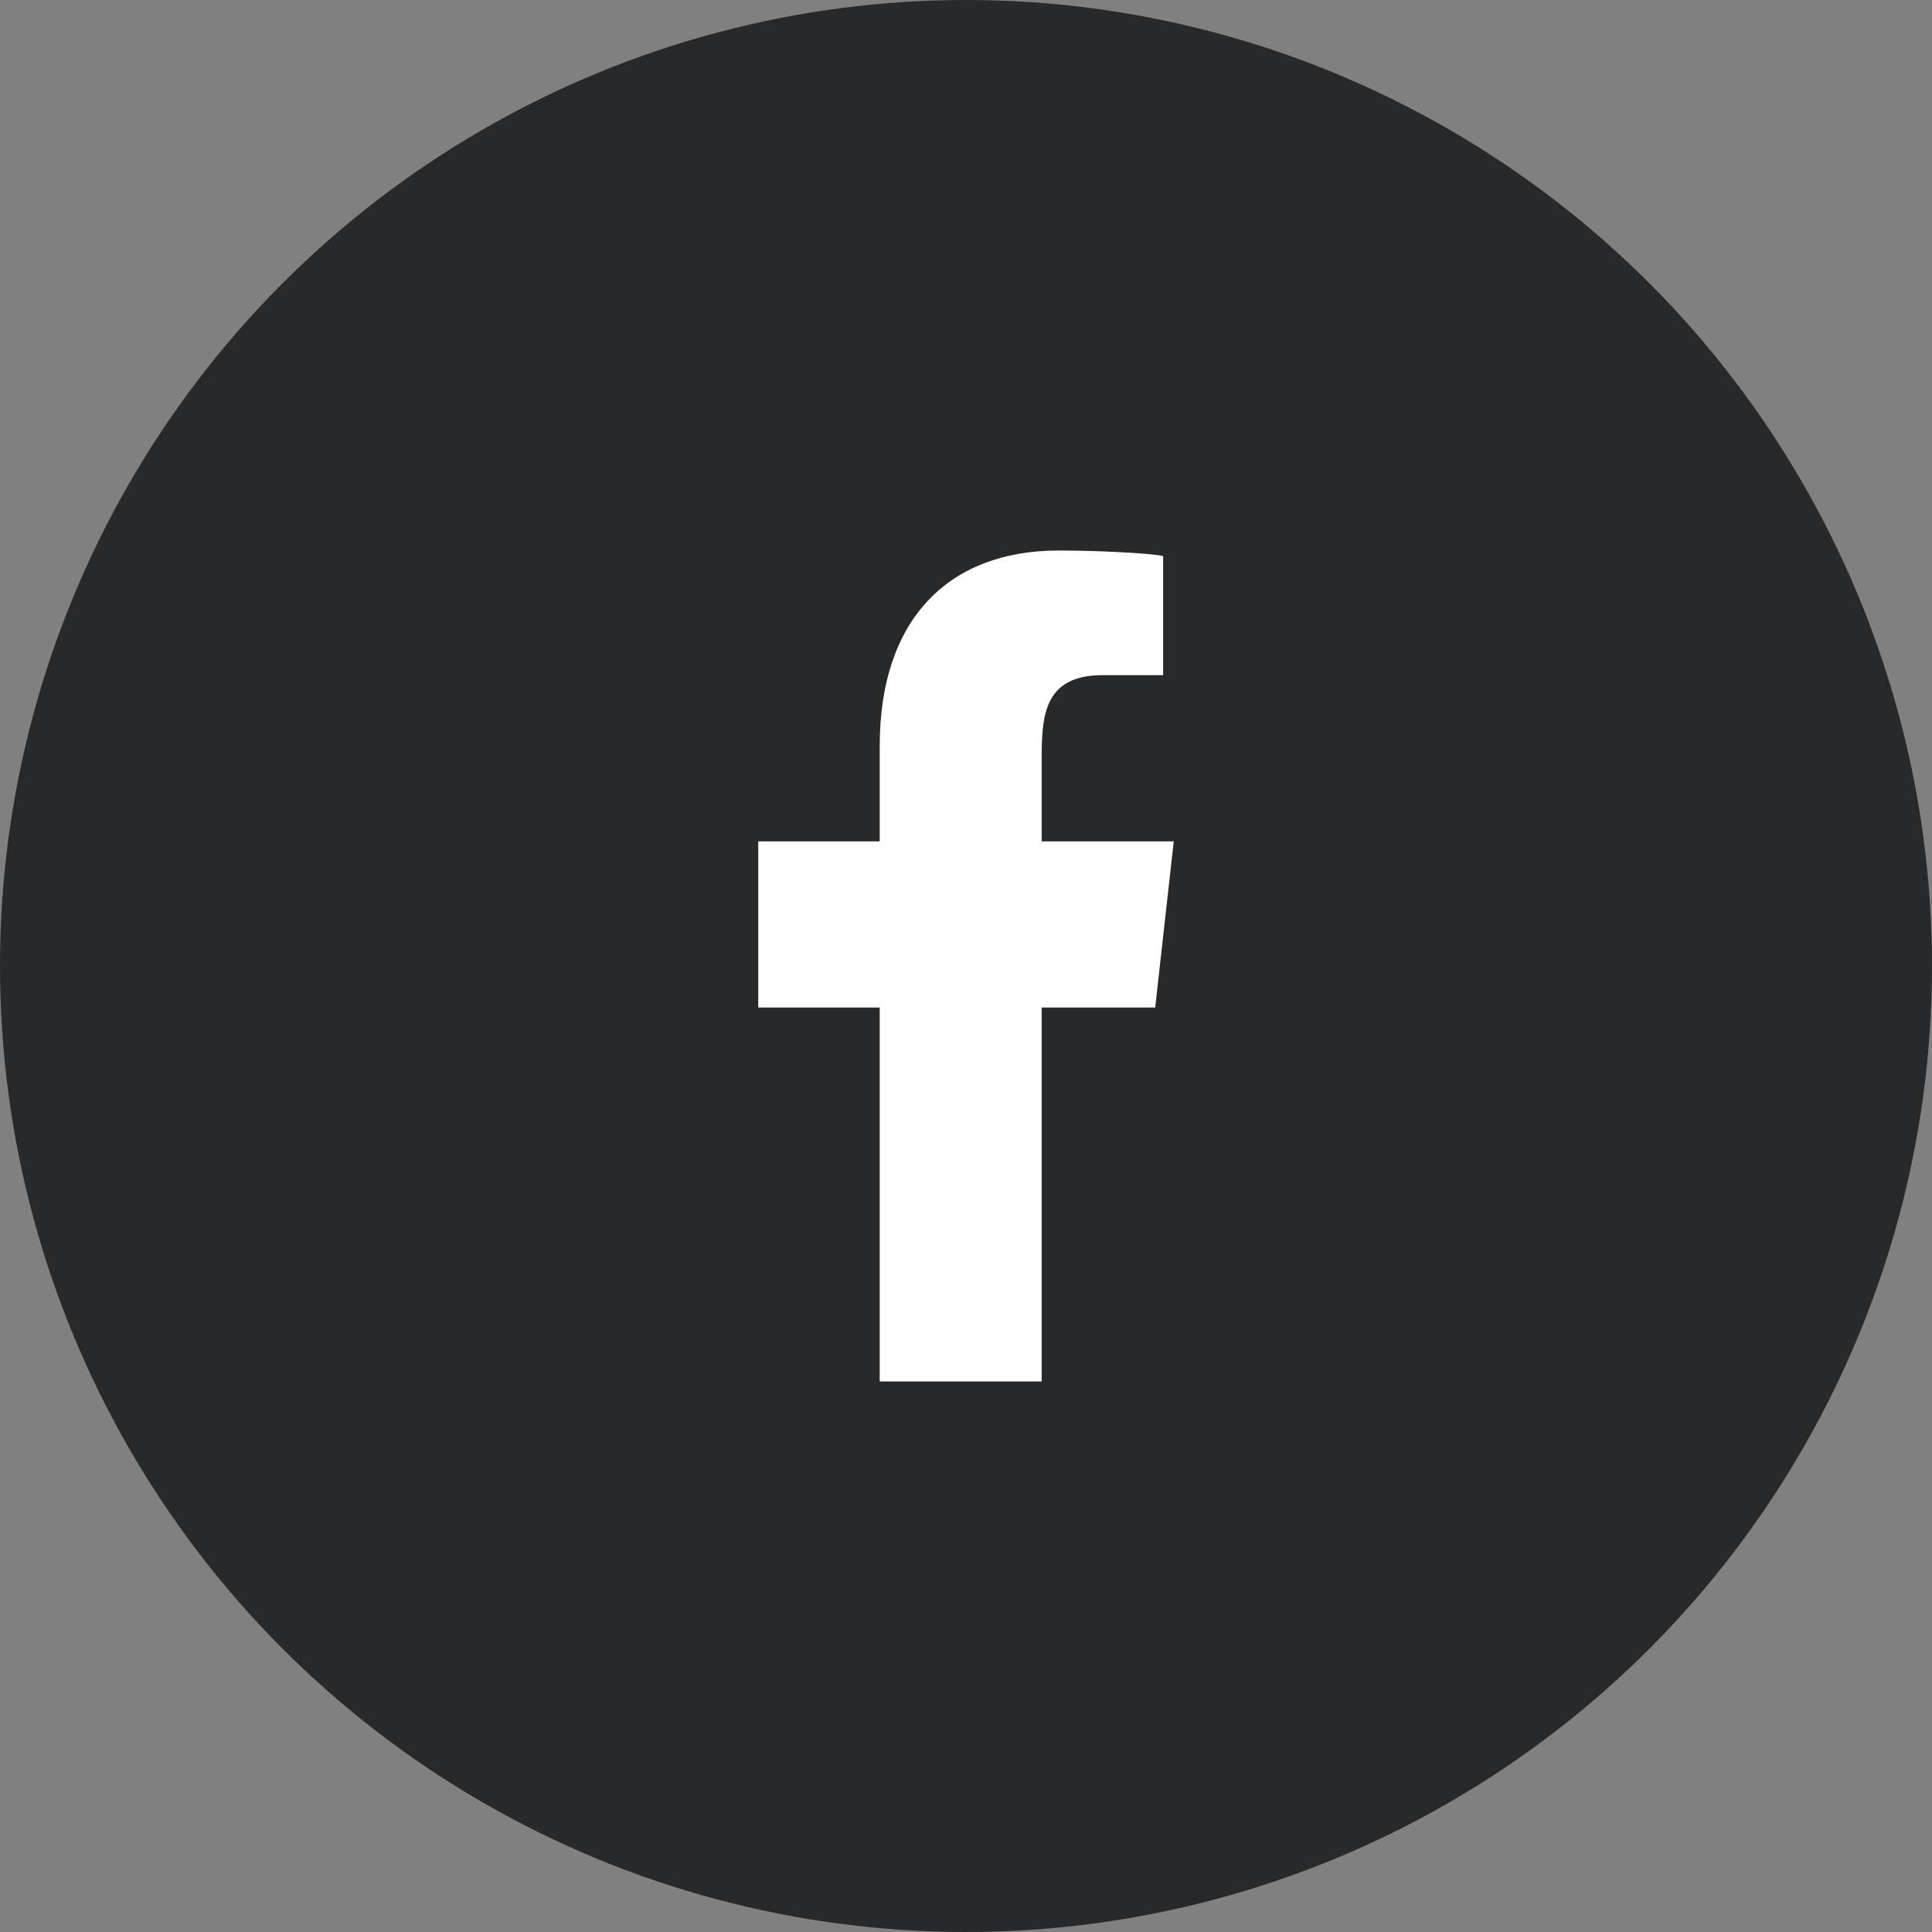
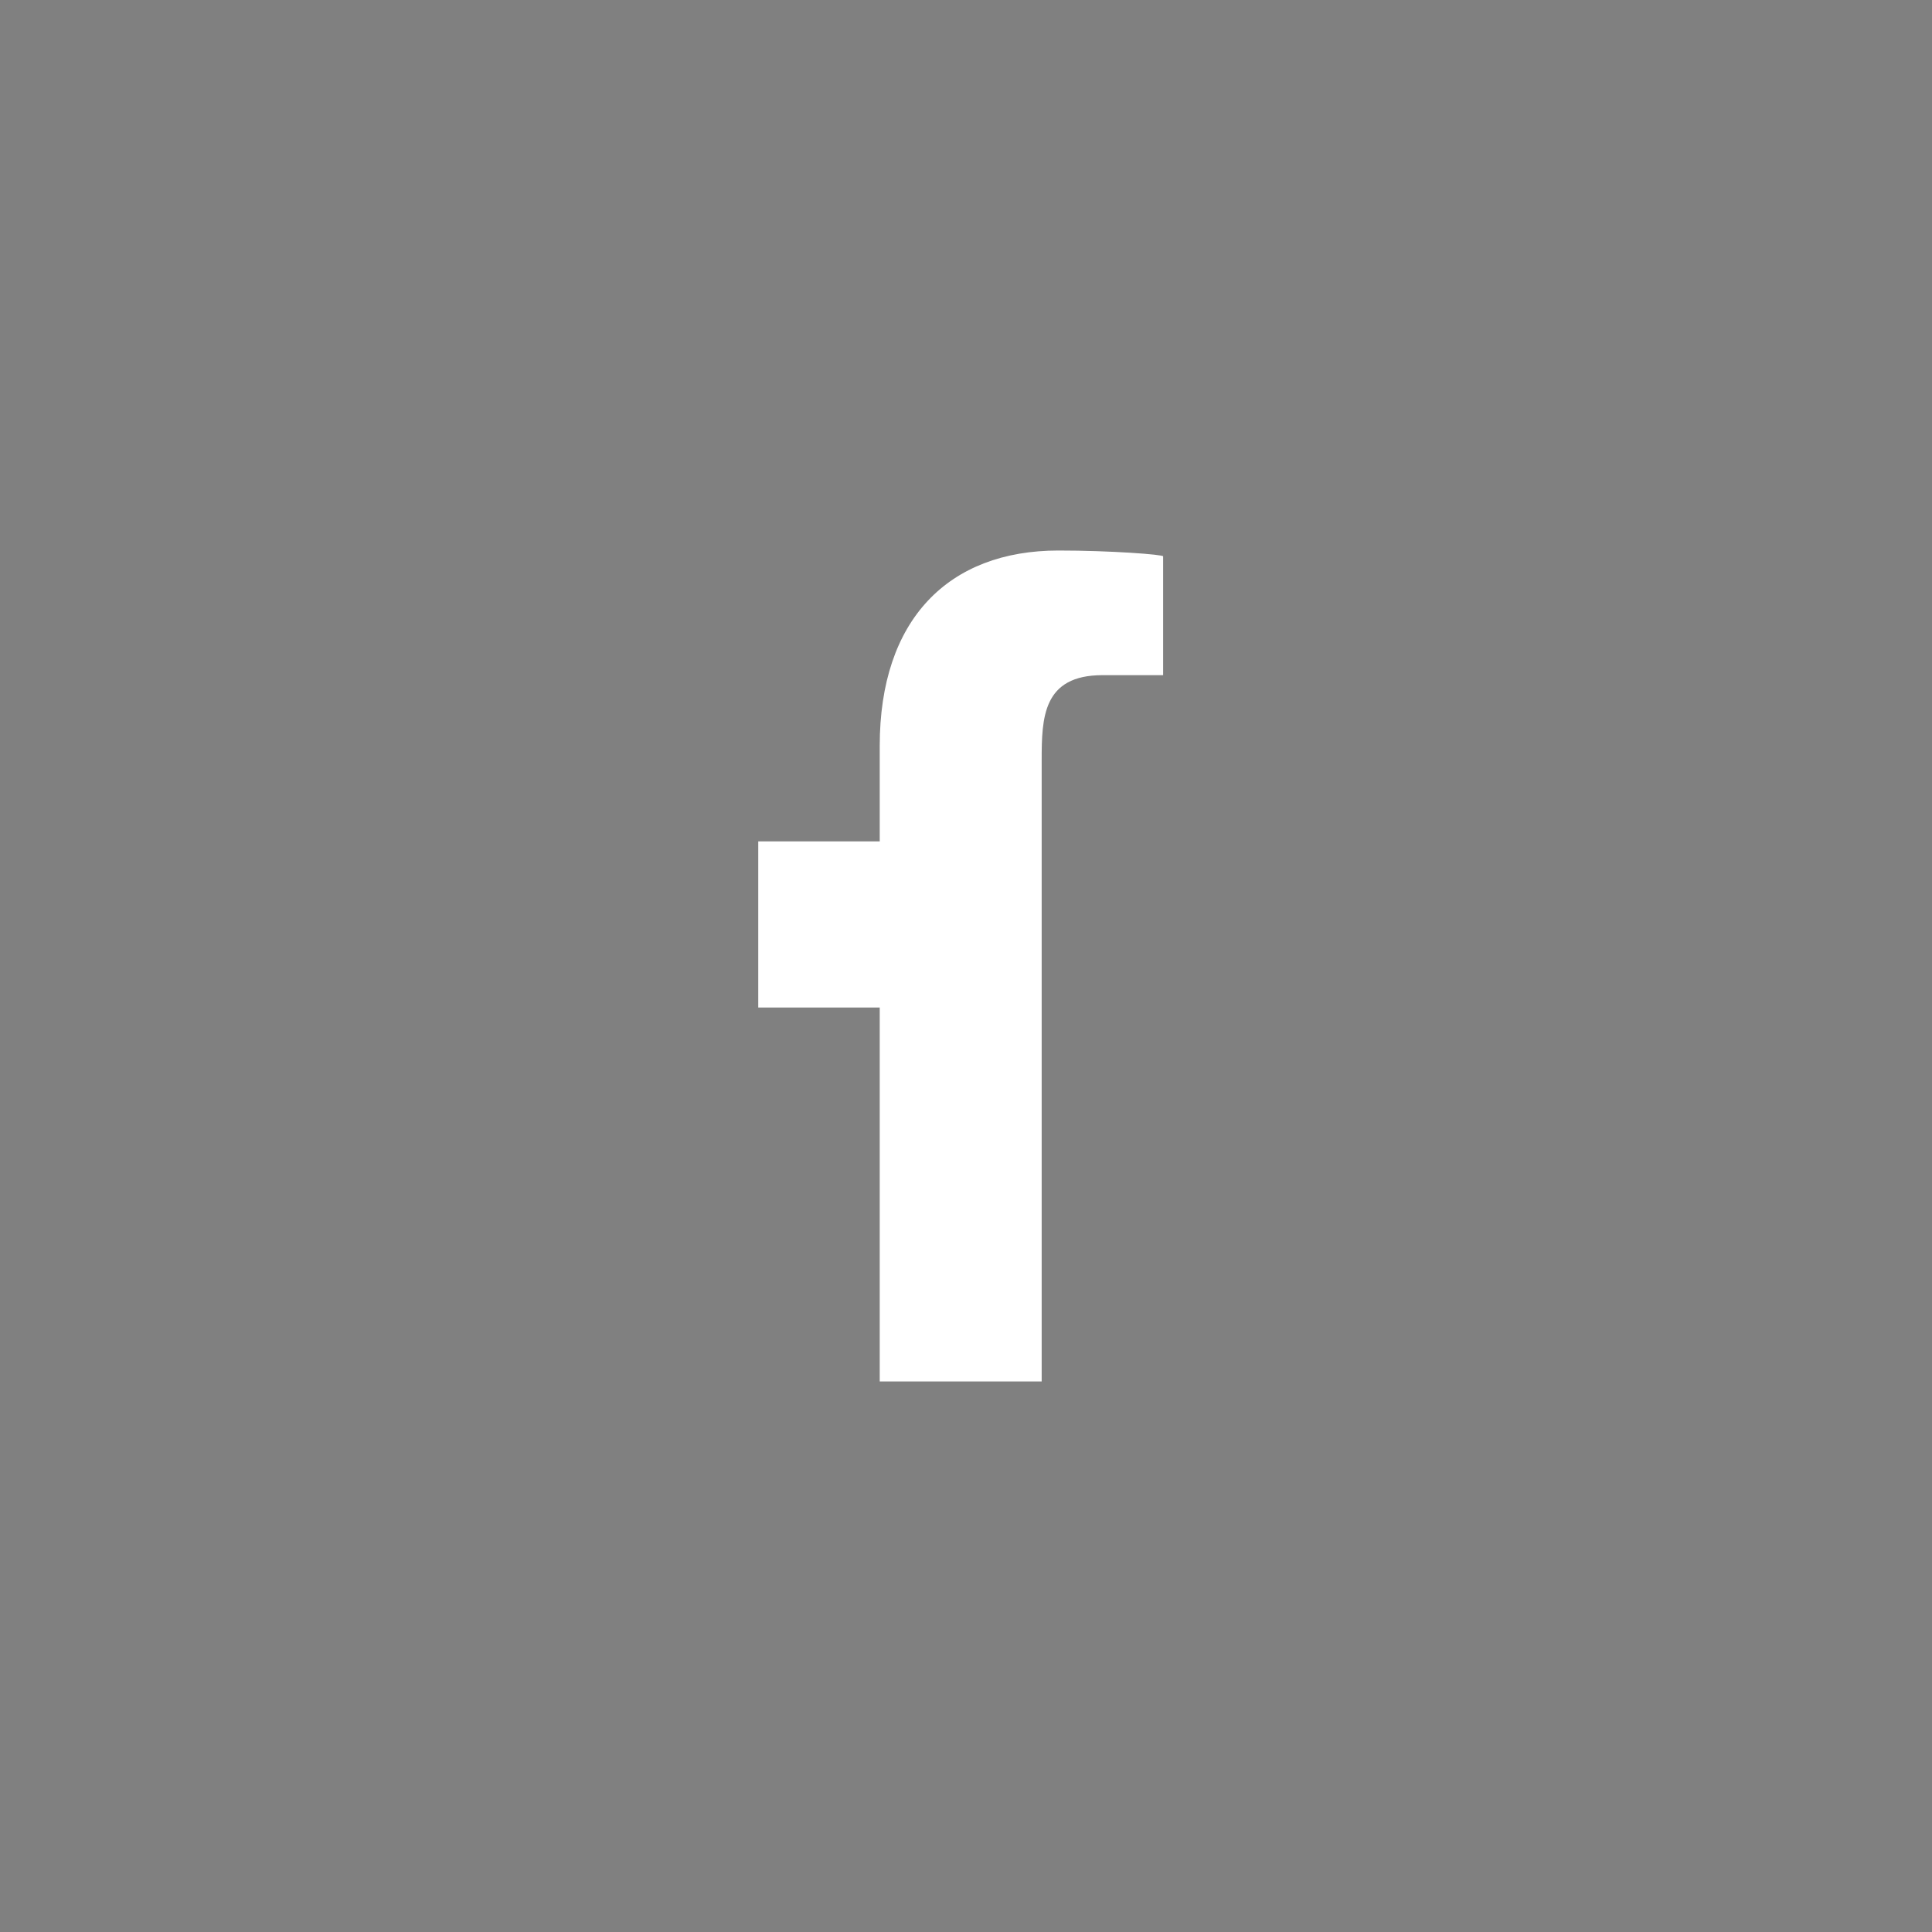
<svg xmlns="http://www.w3.org/2000/svg" width="186" height="186" viewBox="0 0 186 186" fill="none">
  <rect x="0" y="0" width="186" height="186" fill="#808080" stroke="none" />
-   <circle cx="93" cy="93" r="93" fill="#27292B" />
-   <path fill-rule="evenodd" clip-rule="evenodd" d="M100.285 133V97H111.215L113 81H100.285V73.207C100.285 69.087 100.39 65 106.148 65H111.979V53.56C111.979 53.389 106.97 53 101.903 53C91.32 53 84.694 59.629 84.694 71.801V81H73V97H84.694V133H100.285Z" fill="white" />
+   <path fill-rule="evenodd" clip-rule="evenodd" d="M100.285 133V97H111.215H100.285V73.207C100.285 69.087 100.39 65 106.148 65H111.979V53.56C111.979 53.389 106.97 53 101.903 53C91.32 53 84.694 59.629 84.694 71.801V81H73V97H84.694V133H100.285Z" fill="white" />
</svg>